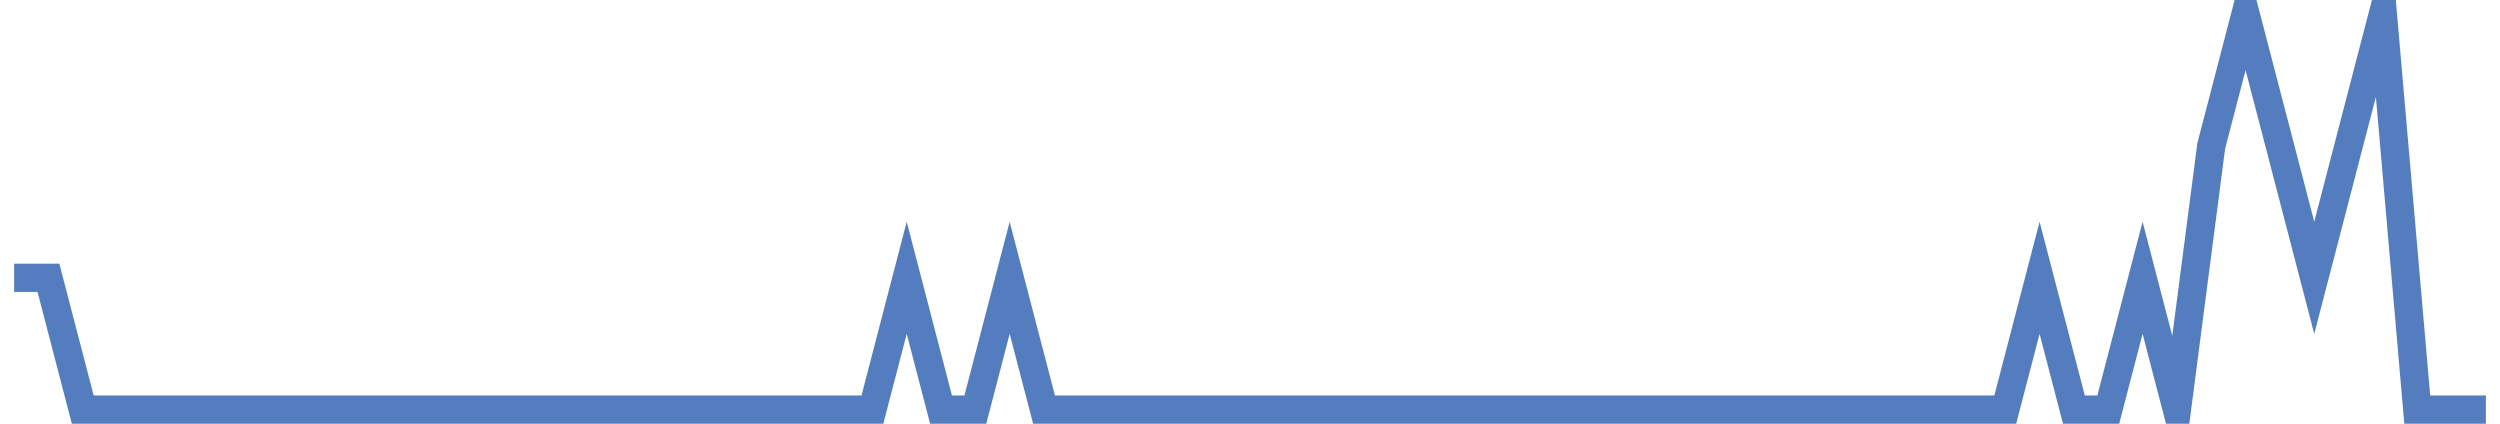
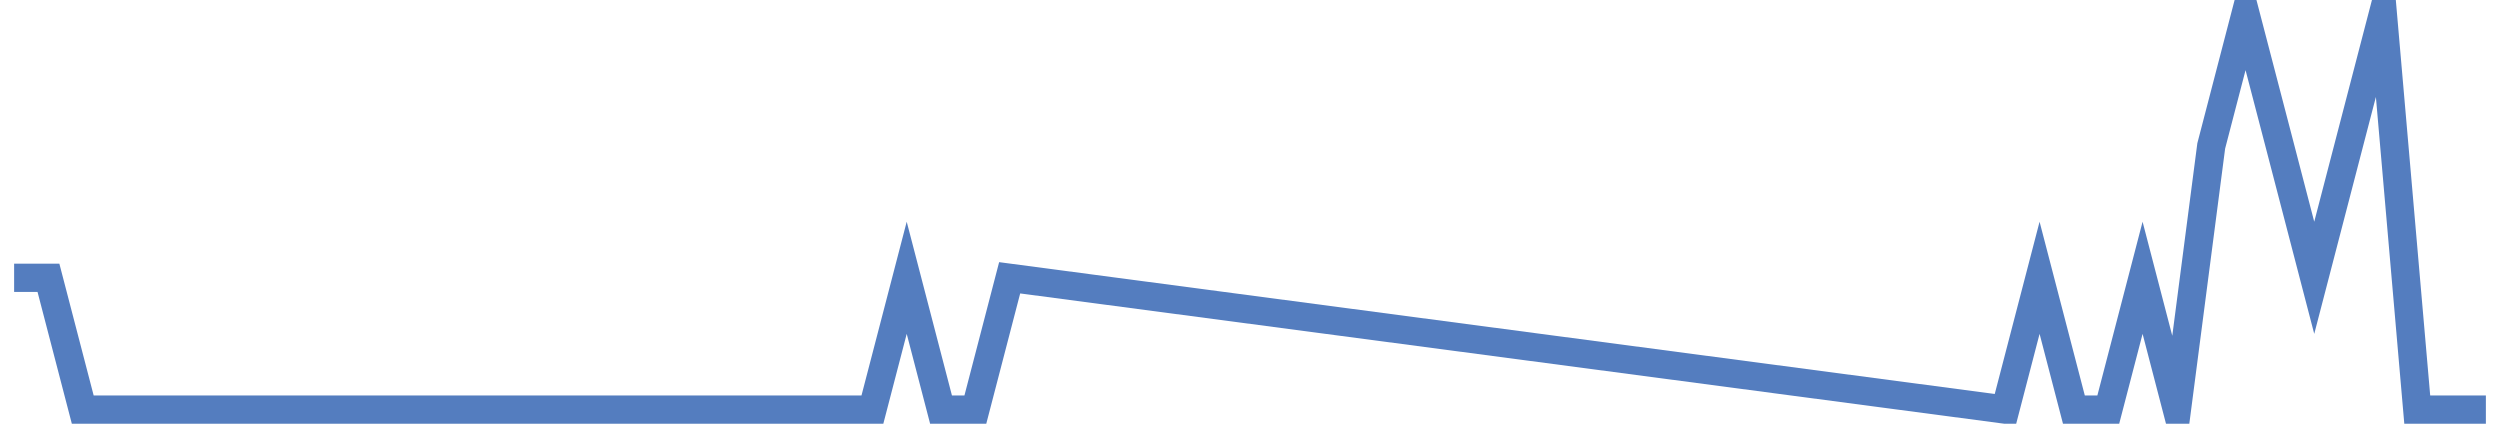
<svg xmlns="http://www.w3.org/2000/svg" width="177pt" height="30pt" viewBox="0 0 177 30" version="1.1">
  <g id="surface6867571">
-     <path style="fill:none;stroke-width:2;stroke-linecap:butt;stroke-linejoin:miter;stroke:rgb(32.941%,49.02%,74.902%);stroke-opacity:1;stroke-miterlimit:10;" d="M 1 19.668 L 3.43 19.668 L 5.859 29 L 61.766 29 L 64.195 19.668 L 66.625 29 L 69.055 29 L 71.484 19.668 L 73.918 29 L 141.973 29 L 144.402 19.668 L 146.832 29 L 149.266 29 L 151.695 19.668 L 154.125 29 L 156.555 10.332 L 158.984 1 L 161.418 10.332 L 163.848 19.668 L 166.277 10.332 L 168.707 1 L 171.141 29 L 176 29 " />
+     <path style="fill:none;stroke-width:2;stroke-linecap:butt;stroke-linejoin:miter;stroke:rgb(32.941%,49.02%,74.902%);stroke-opacity:1;stroke-miterlimit:10;" d="M 1 19.668 L 3.43 19.668 L 5.859 29 L 61.766 29 L 64.195 19.668 L 66.625 29 L 69.055 29 L 71.484 19.668 L 141.973 29 L 144.402 19.668 L 146.832 29 L 149.266 29 L 151.695 19.668 L 154.125 29 L 156.555 10.332 L 158.984 1 L 161.418 10.332 L 163.848 19.668 L 166.277 10.332 L 168.707 1 L 171.141 29 L 176 29 " />
  </g>
</svg>